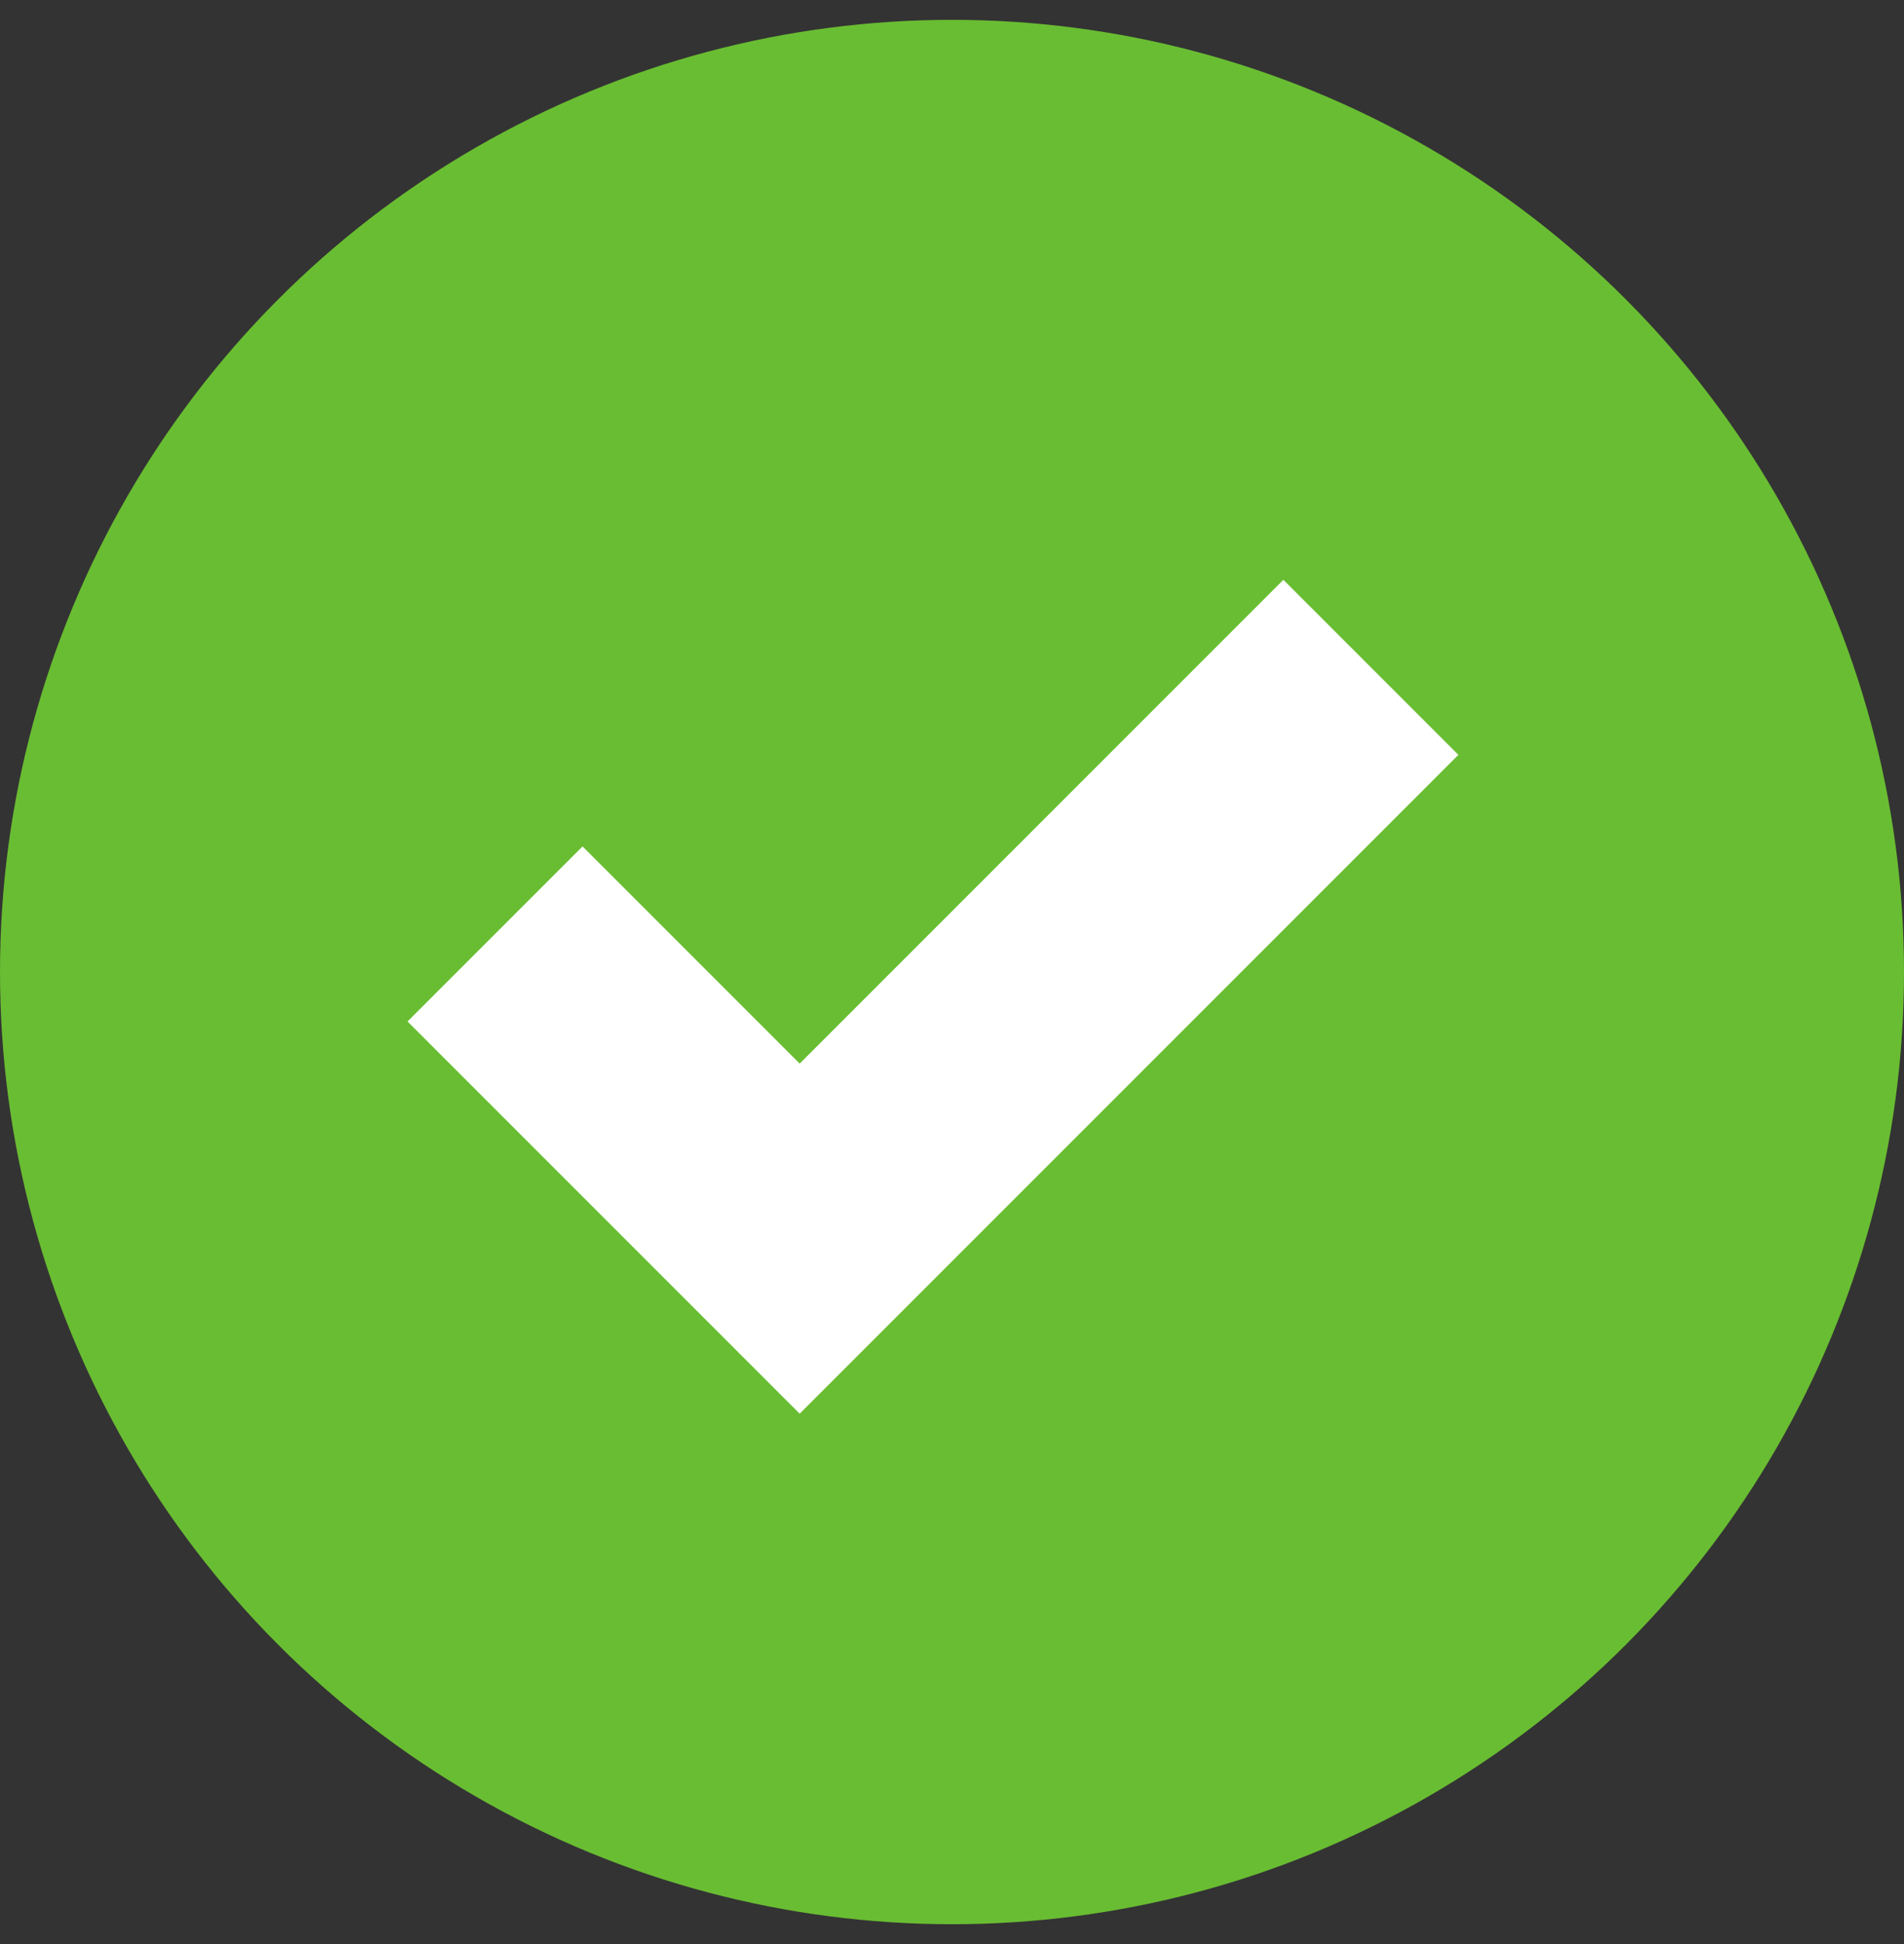
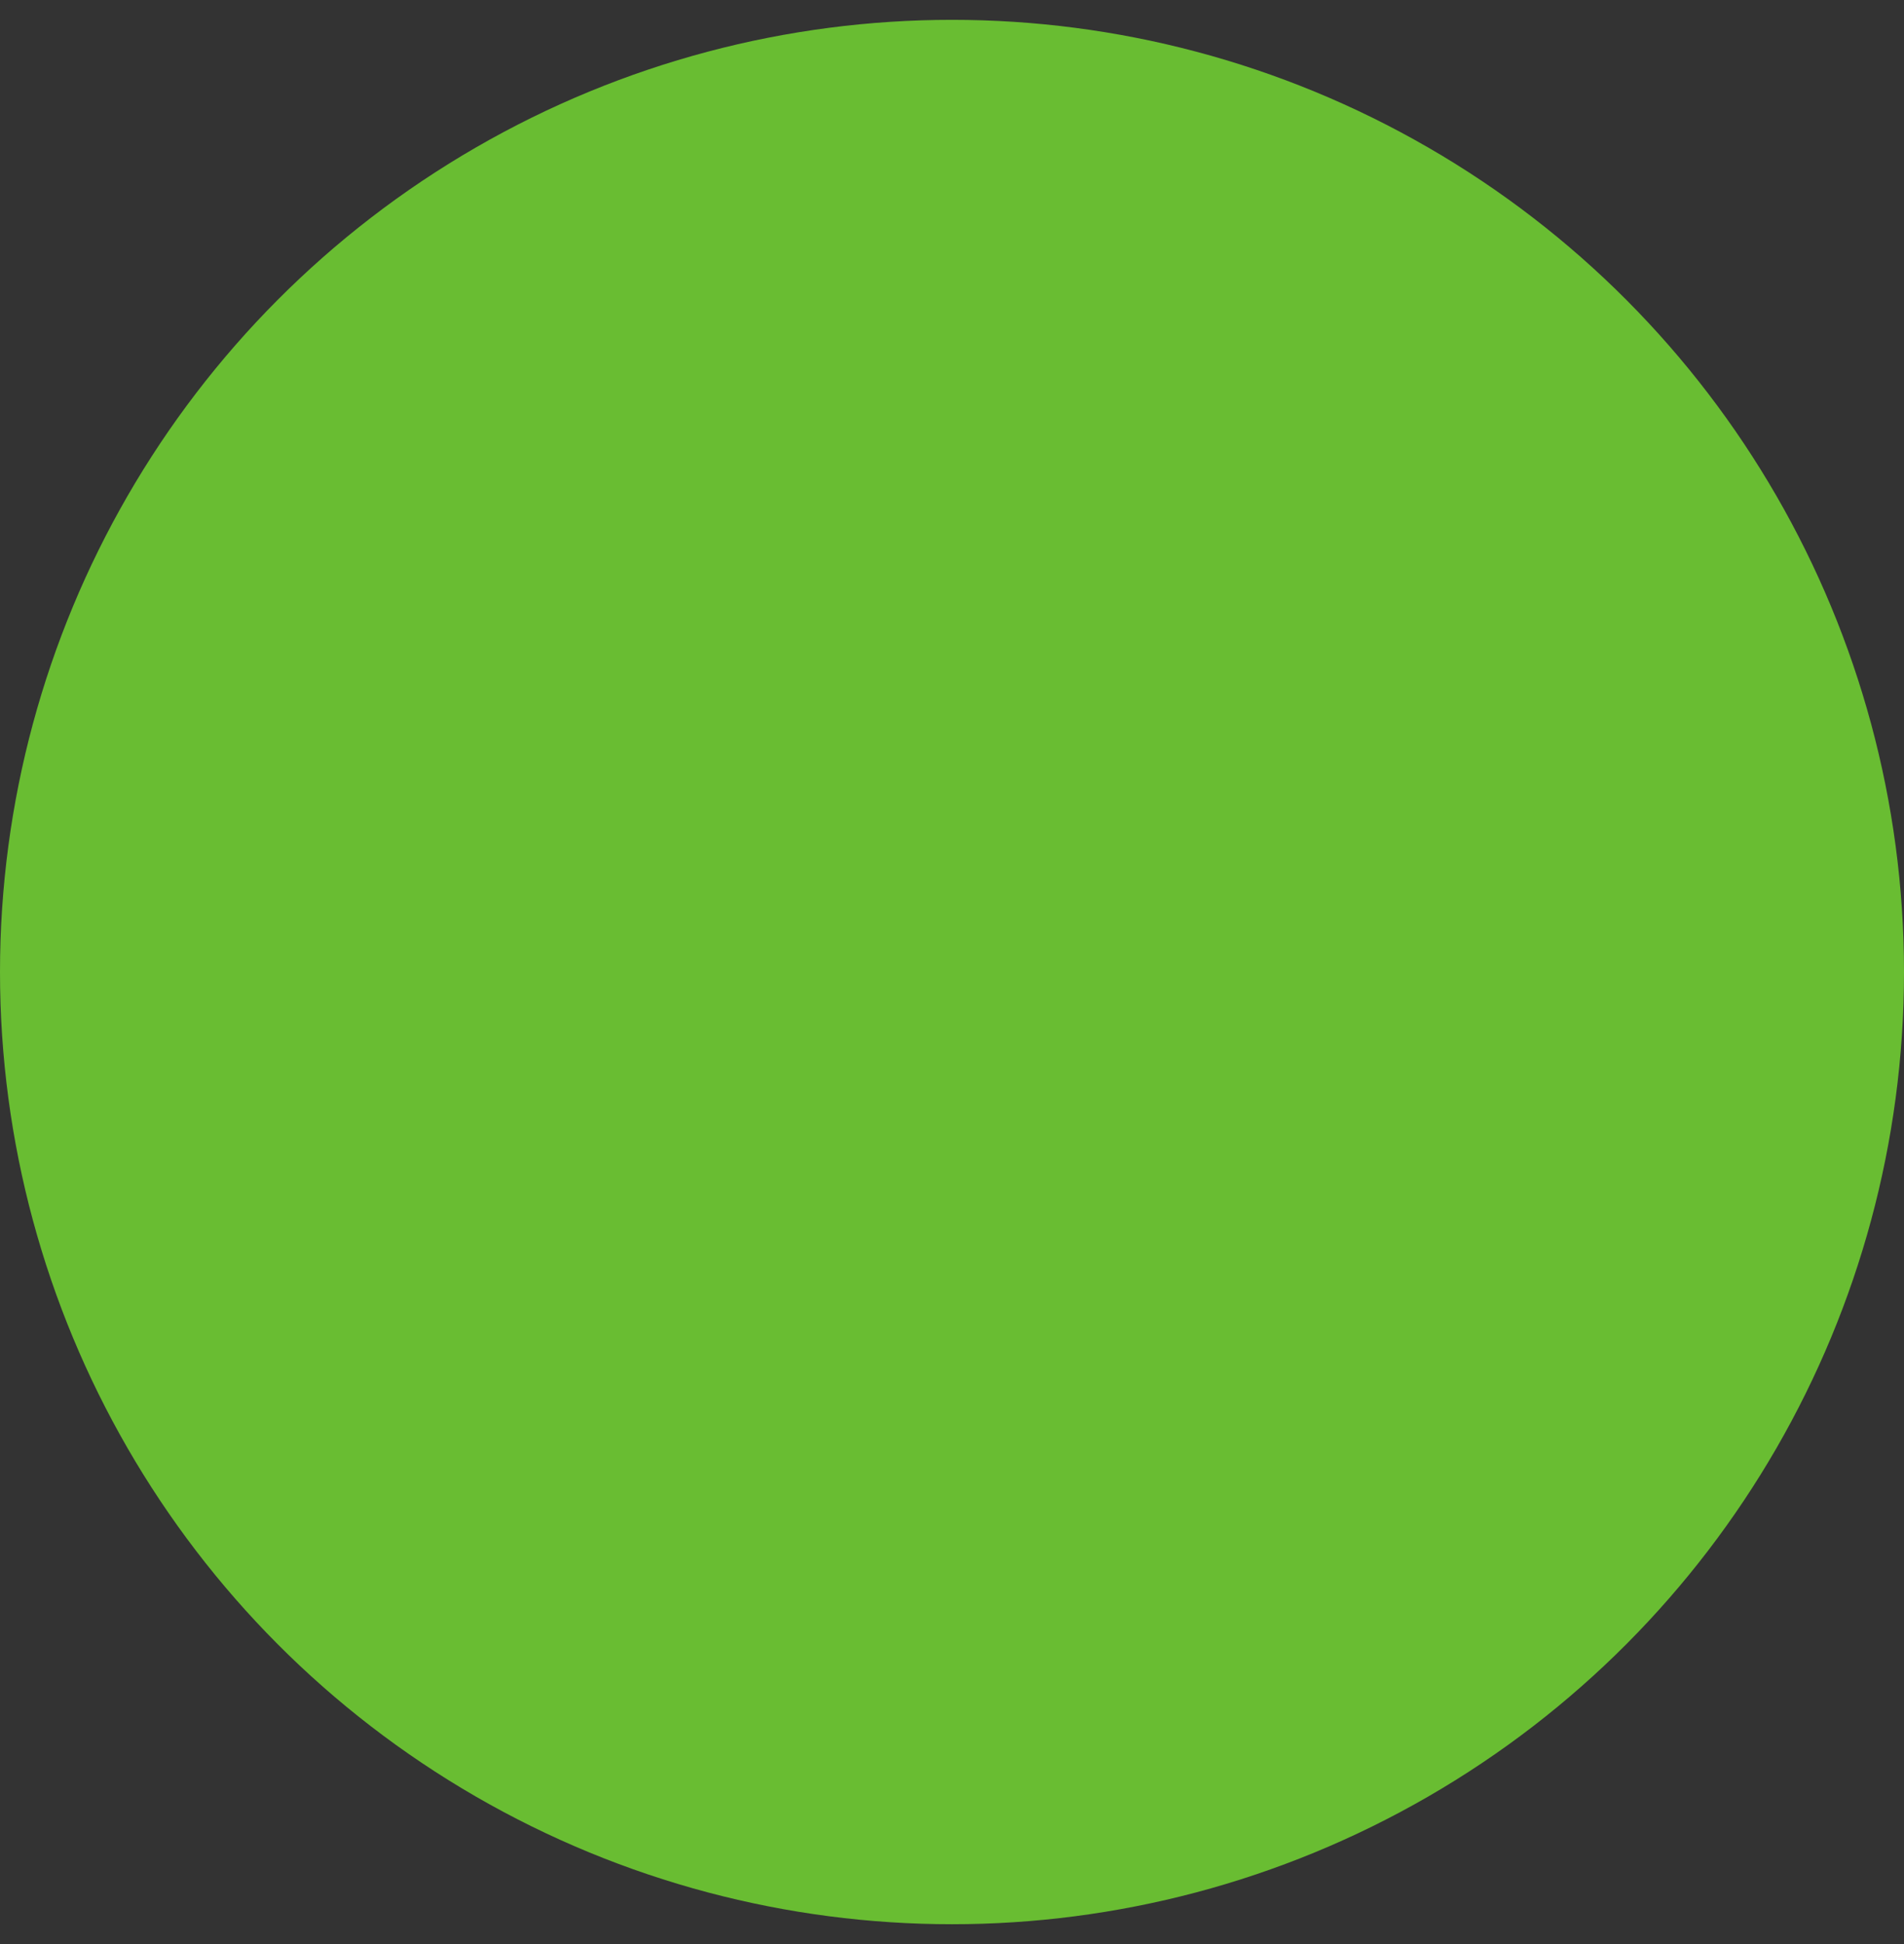
<svg xmlns="http://www.w3.org/2000/svg" width="48" height="49" viewBox="0 0 48 49" fill="none">
  <rect x="0" y="0" width="48" height="49" fill="#333333" stroke="none" />
  <circle cx="24" cy="24.5" r="24" fill="#69BD32" />
-   <path d="m12.48 23.54 7.68 7.68 14.4-14.4" stroke="#fff" stroke-width="6.24" />
</svg>